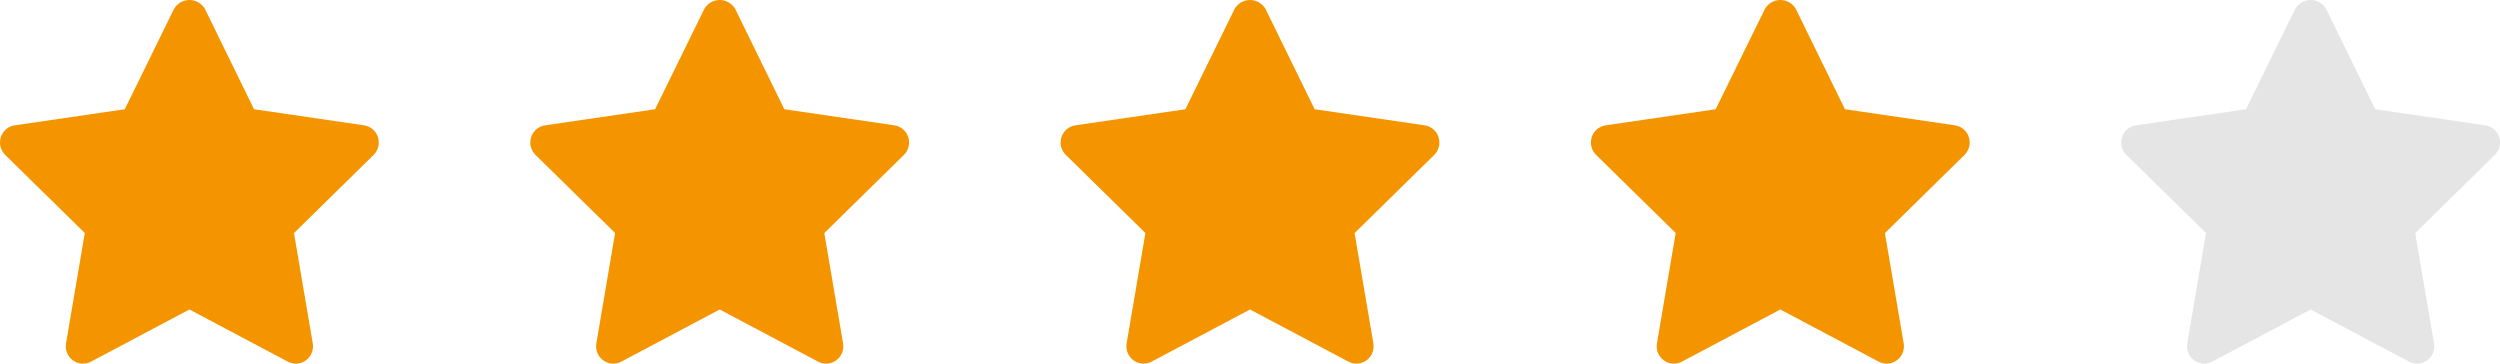
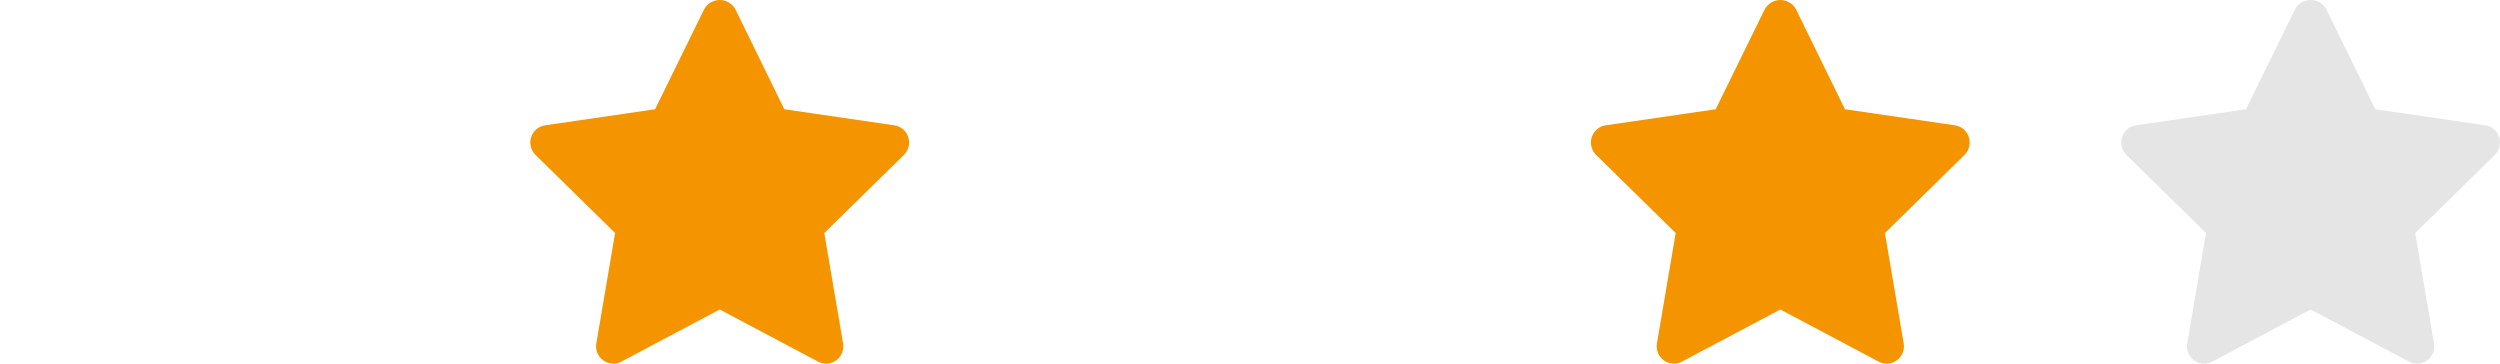
<svg xmlns="http://www.w3.org/2000/svg" width="165" height="24" viewBox="0 0 165 24" fill="none">
  <g clip-path="url(#clip0)">
    <path d="M164.944 9.05C164.878 8.847 164.758 8.667 164.596 8.529C164.434 8.391 164.237 8.302 164.027 8.271L156.766 7.21L153.524 0.587C153.419 0.408 153.27 0.26 153.091 0.157C152.913 0.054 152.71 0 152.504 0C152.298 0 152.096 0.054 151.917 0.157C151.739 0.26 151.59 0.408 151.485 0.587L148.235 7.21L140.975 8.271C140.765 8.302 140.567 8.39 140.405 8.528C140.243 8.665 140.122 8.846 140.056 9.049C139.99 9.252 139.982 9.47 140.033 9.677C140.084 9.885 140.191 10.073 140.343 10.223L145.596 15.378L144.359 22.658C144.322 22.869 144.344 23.085 144.424 23.284C144.503 23.482 144.637 23.654 144.808 23.78C144.98 23.906 145.183 23.982 145.395 23.997C145.607 24.012 145.819 23.968 146.007 23.868L152.501 20.426L158.995 23.868C159.182 23.968 159.394 24.012 159.605 23.997C159.817 23.981 160.02 23.907 160.191 23.781C160.363 23.656 160.496 23.485 160.576 23.287C160.656 23.089 160.679 22.873 160.643 22.663L159.404 15.383L164.659 10.223C164.81 10.073 164.917 9.885 164.967 9.677C165.018 9.47 165.01 9.253 164.944 9.05Z" fill="#E5E5E5" />
  </g>
  <g clip-path="url(#clip1)">
    <path d="M129.944 9.05C129.878 8.847 129.758 8.667 129.596 8.529C129.434 8.391 129.237 8.302 129.027 8.271L121.766 7.21L118.524 0.587C118.419 0.408 118.27 0.26 118.091 0.157C117.913 0.054 117.71 0 117.504 0C117.298 0 117.096 0.054 116.917 0.157C116.739 0.26 116.59 0.408 116.485 0.587L113.235 7.21L105.975 8.271C105.765 8.302 105.567 8.39 105.405 8.528C105.243 8.665 105.122 8.846 105.056 9.049C104.99 9.252 104.982 9.47 105.033 9.677C105.084 9.885 105.191 10.073 105.343 10.223L110.596 15.378L109.359 22.658C109.322 22.869 109.344 23.085 109.424 23.284C109.503 23.482 109.637 23.654 109.808 23.78C109.98 23.906 110.183 23.982 110.395 23.997C110.607 24.012 110.819 23.968 111.007 23.868L117.501 20.426L123.995 23.868C124.182 23.968 124.394 24.012 124.605 23.997C124.817 23.981 125.02 23.907 125.191 23.781C125.363 23.656 125.496 23.485 125.576 23.287C125.656 23.089 125.679 22.873 125.643 22.663L124.404 15.383L129.659 10.223C129.81 10.073 129.917 9.885 129.967 9.677C130.018 9.47 130.01 9.253 129.944 9.05Z" fill="#F49500" />
  </g>
  <g clip-path="url(#clip2)">
    <path d="M94.944 9.05C94.878 8.847 94.758 8.667 94.596 8.529C94.434 8.391 94.237 8.302 94.027 8.271L86.766 7.21L83.523 0.587C83.419 0.408 83.27 0.26 83.091 0.157C82.913 0.054 82.71 0 82.504 0C82.298 0 82.096 0.054 81.917 0.157C81.739 0.26 81.59 0.408 81.485 0.587L78.236 7.21L70.975 8.271C70.765 8.302 70.567 8.39 70.405 8.528C70.243 8.665 70.122 8.846 70.056 9.049C69.99 9.252 69.982 9.47 70.033 9.677C70.084 9.885 70.191 10.073 70.343 10.223L75.596 15.378L74.359 22.658C74.322 22.869 74.344 23.085 74.424 23.284C74.503 23.482 74.636 23.654 74.808 23.78C74.98 23.906 75.183 23.982 75.395 23.997C75.607 24.012 75.819 23.968 76.007 23.868L82.501 20.426L88.995 23.868C89.182 23.968 89.394 24.012 89.605 23.997C89.817 23.981 90.019 23.907 90.191 23.781C90.363 23.656 90.496 23.485 90.576 23.287C90.656 23.089 90.679 22.873 90.643 22.663L89.404 15.383L94.659 10.223C94.81 10.073 94.917 9.885 94.967 9.677C95.018 9.47 95.01 9.253 94.944 9.05Z" fill="#F49500" />
  </g>
  <g clip-path="url(#clip3)">
    <path d="M59.944 9.05C59.878 8.847 59.758 8.667 59.596 8.529C59.434 8.391 59.237 8.302 59.027 8.271L51.766 7.21L48.523 0.587C48.419 0.408 48.27 0.26 48.091 0.157C47.913 0.054 47.71 0 47.504 0C47.298 0 47.096 0.054 46.917 0.157C46.739 0.26 46.59 0.408 46.485 0.587L43.236 7.21L35.975 8.271C35.765 8.302 35.568 8.39 35.405 8.528C35.243 8.665 35.122 8.846 35.056 9.049C34.99 9.252 34.982 9.47 35.033 9.677C35.084 9.885 35.191 10.073 35.343 10.223L40.596 15.378L39.359 22.658C39.322 22.869 39.344 23.085 39.424 23.284C39.503 23.482 39.636 23.654 39.808 23.78C39.98 23.906 40.183 23.982 40.395 23.997C40.607 24.012 40.819 23.968 41.007 23.868L47.501 20.426L53.995 23.868C54.182 23.968 54.394 24.012 54.605 23.997C54.817 23.981 55.02 23.907 55.191 23.781C55.363 23.656 55.496 23.485 55.576 23.287C55.656 23.089 55.679 22.873 55.643 22.663L54.404 15.383L59.659 10.223C59.81 10.073 59.917 9.885 59.967 9.677C60.018 9.47 60.01 9.253 59.944 9.05Z" fill="#F49500" />
  </g>
  <g clip-path="url(#clip4)">
-     <path d="M24.944 9.05C24.878 8.847 24.758 8.667 24.596 8.529C24.434 8.391 24.237 8.302 24.027 8.271L16.766 7.21L13.524 0.587C13.419 0.408 13.27 0.26 13.091 0.157C12.913 0.054 12.71 0 12.504 0C12.298 0 12.096 0.054 11.917 0.157C11.739 0.26 11.59 0.408 11.485 0.587L8.235 7.21L0.975 8.271C0.765 8.302 0.567 8.39 0.405 8.528C0.243 8.665 0.122 8.846 0.056 9.049C-0.01 9.252 -0.018 9.47 0.033 9.677C0.084 9.885 0.191 10.073 0.343 10.223L5.596 15.378L4.359 22.658C4.322 22.869 4.344 23.085 4.424 23.284C4.503 23.482 4.637 23.654 4.808 23.78C4.98 23.906 5.183 23.982 5.395 23.997C5.607 24.012 5.819 23.968 6.007 23.868L12.501 20.426L18.994 23.868C19.182 23.968 19.394 24.012 19.605 23.997C19.817 23.981 20.02 23.907 20.191 23.781C20.363 23.656 20.496 23.485 20.576 23.287C20.656 23.089 20.679 22.873 20.643 22.663L19.404 15.383L24.659 10.223C24.81 10.073 24.917 9.885 24.967 9.677C25.018 9.47 25.01 9.253 24.944 9.05Z" fill="#F49500" />
+     <path d="M24.944 9.05C24.878 8.847 24.758 8.667 24.596 8.529C24.434 8.391 24.237 8.302 24.027 8.271L16.766 7.21L13.524 0.587C13.419 0.408 13.27 0.26 13.091 0.157C12.913 0.054 12.71 0 12.504 0C12.298 0 12.096 0.054 11.917 0.157C11.739 0.26 11.59 0.408 11.485 0.587L8.235 7.21L0.975 8.271C0.765 8.302 0.567 8.39 0.405 8.528C0.243 8.665 0.122 8.846 0.056 9.049C-0.01 9.252 -0.018 9.47 0.033 9.677C0.084 9.885 0.191 10.073 0.343 10.223L5.596 15.378L4.359 22.658C4.322 22.869 4.344 23.085 4.424 23.284C4.503 23.482 4.637 23.654 4.808 23.78C4.98 23.906 5.183 23.982 5.395 23.997C5.607 24.012 5.819 23.968 6.007 23.868L12.501 20.426L18.994 23.868C19.182 23.968 19.394 24.012 19.605 23.997C19.817 23.981 20.02 23.907 20.191 23.781C20.363 23.656 20.496 23.485 20.576 23.287C20.656 23.089 20.679 22.873 20.643 22.663L24.659 10.223C24.81 10.073 24.917 9.885 24.967 9.677C25.018 9.47 25.01 9.253 24.944 9.05Z" fill="#F49500" />
  </g>
  <defs>
    <clipPath id="clip0">
      <rect width="25" height="24" fill="white" transform="translate(140)" />
    </clipPath>
    <clipPath id="clip1">
      <rect width="25" height="24" fill="white" transform="translate(105)" />
    </clipPath>
    <clipPath id="clip2">
-       <rect width="25" height="24" fill="white" transform="translate(70)" />
-     </clipPath>
+       </clipPath>
    <clipPath id="clip3">
      <rect width="25" height="24" fill="white" transform="translate(35)" />
    </clipPath>
    <clipPath id="clip4">
-       <rect width="25" height="24" fill="white" />
-     </clipPath>
+       </clipPath>
  </defs>
</svg>